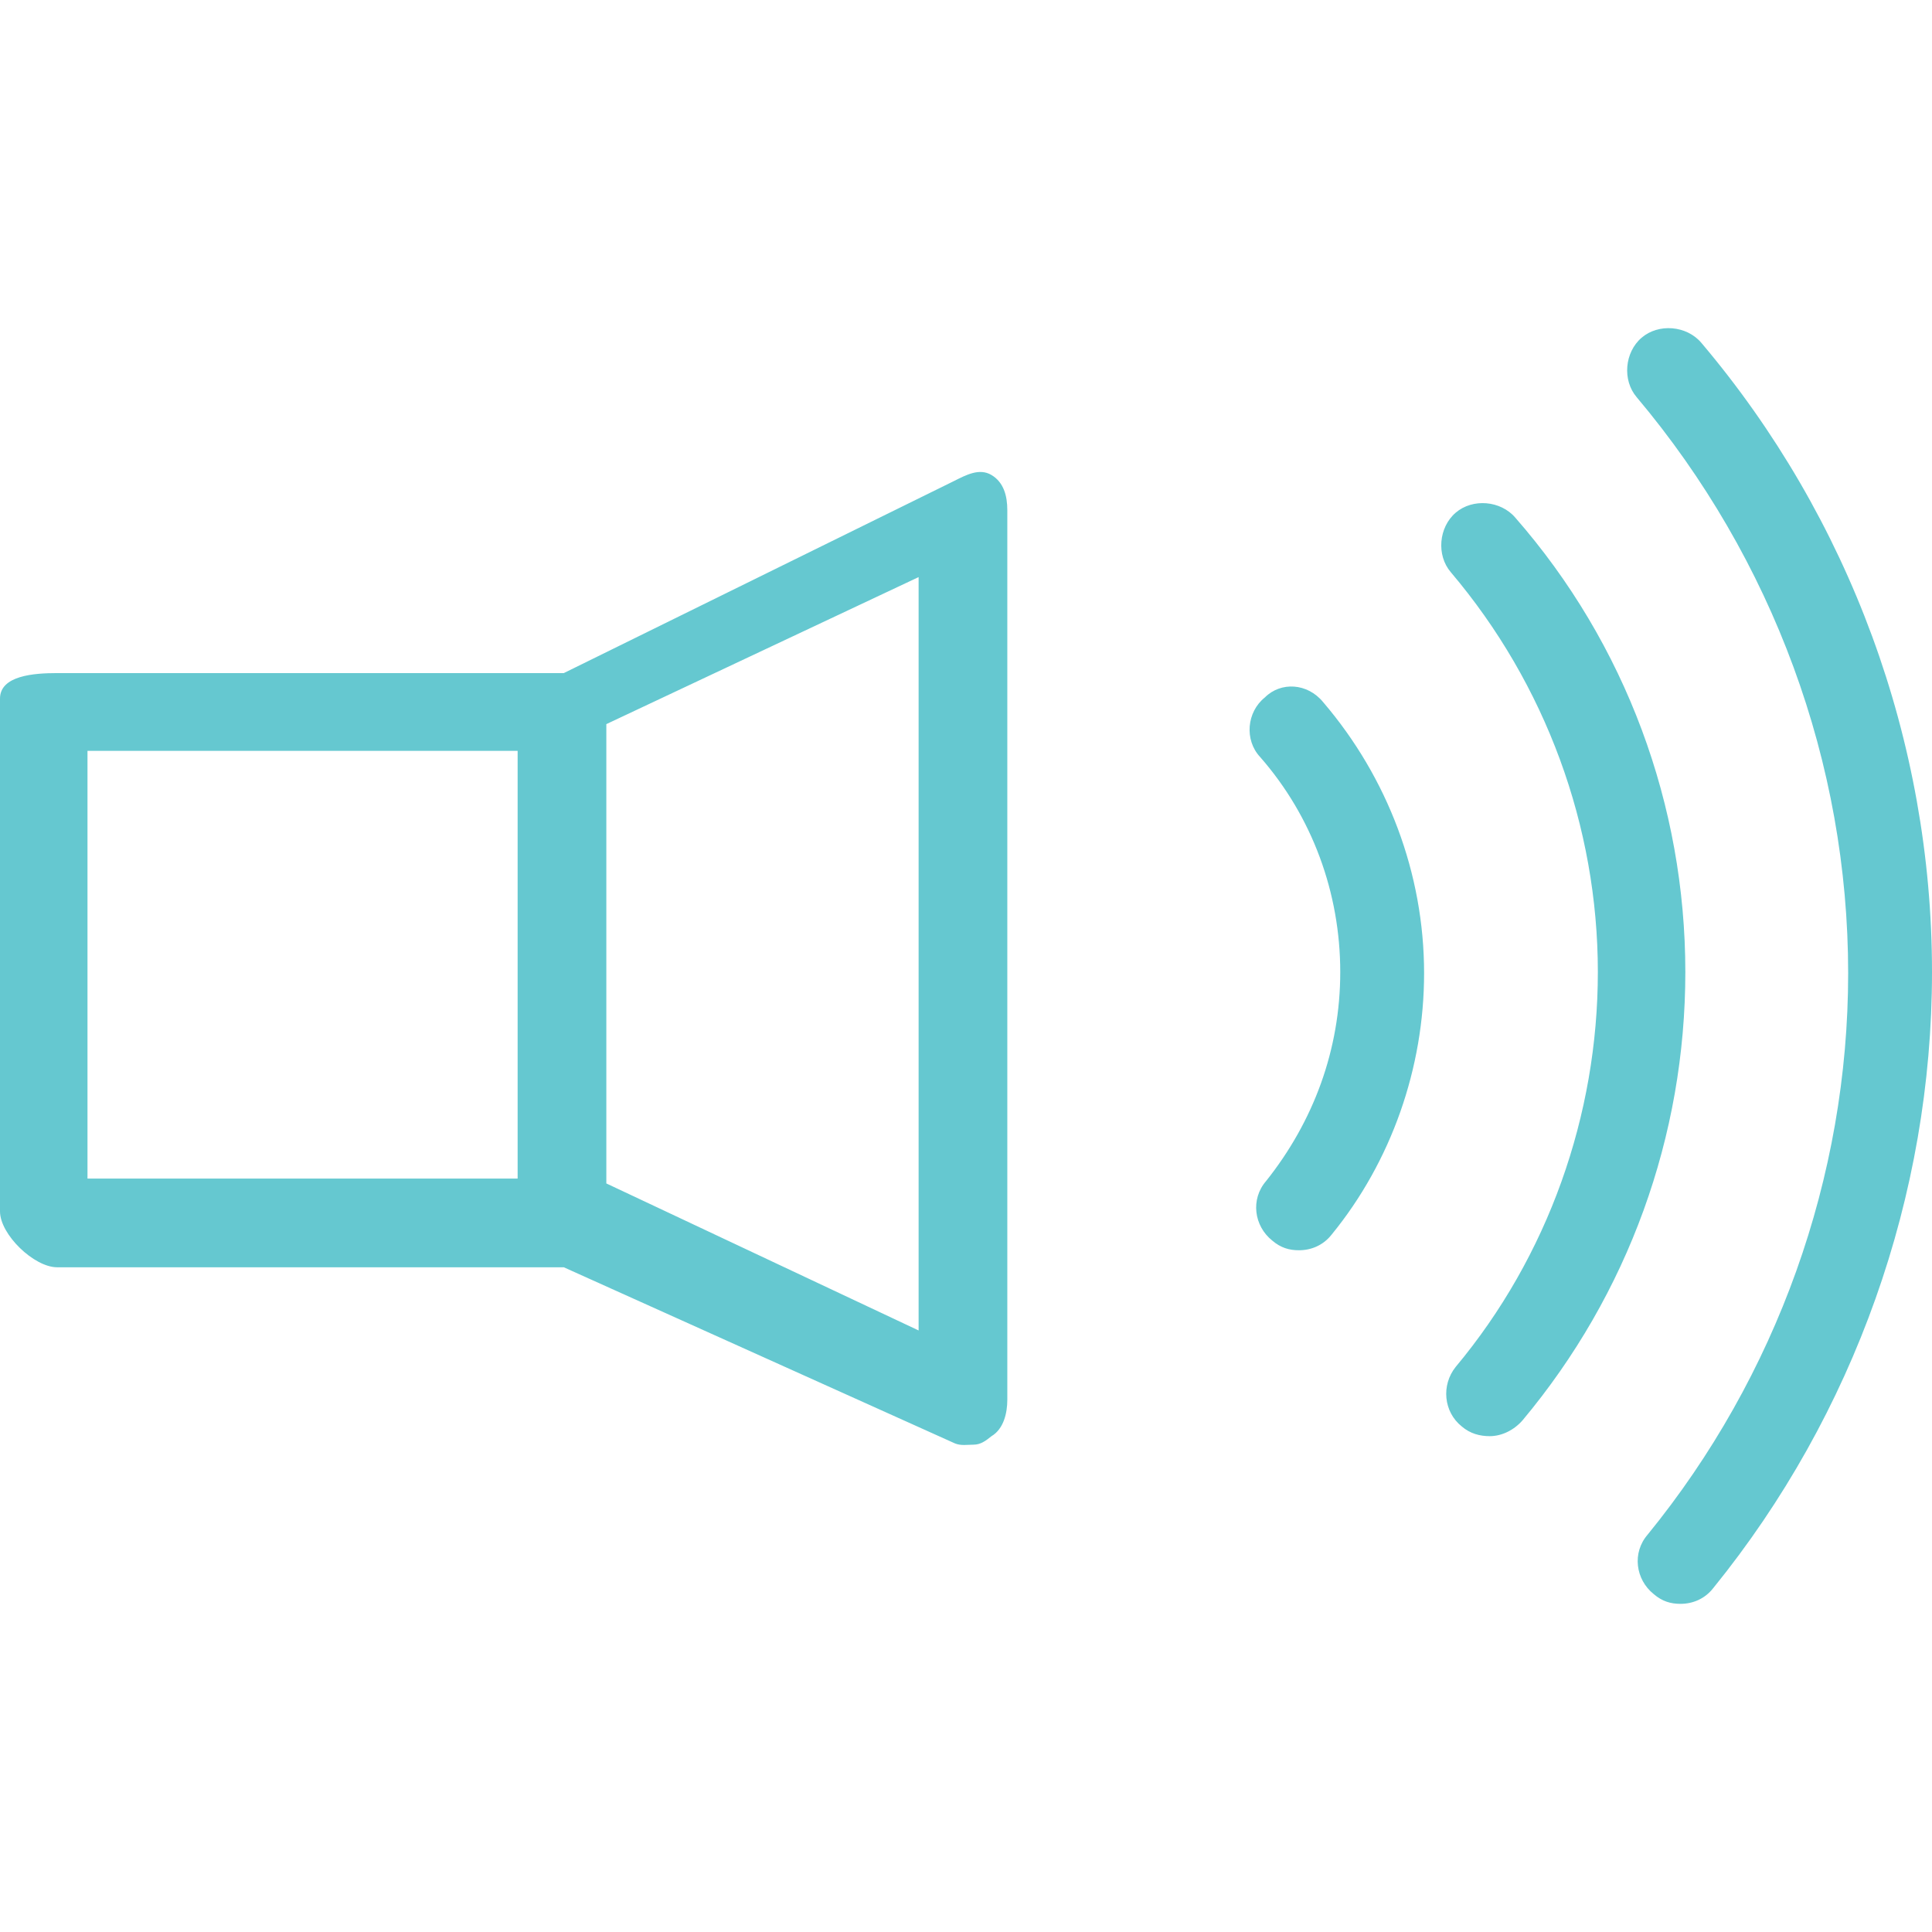
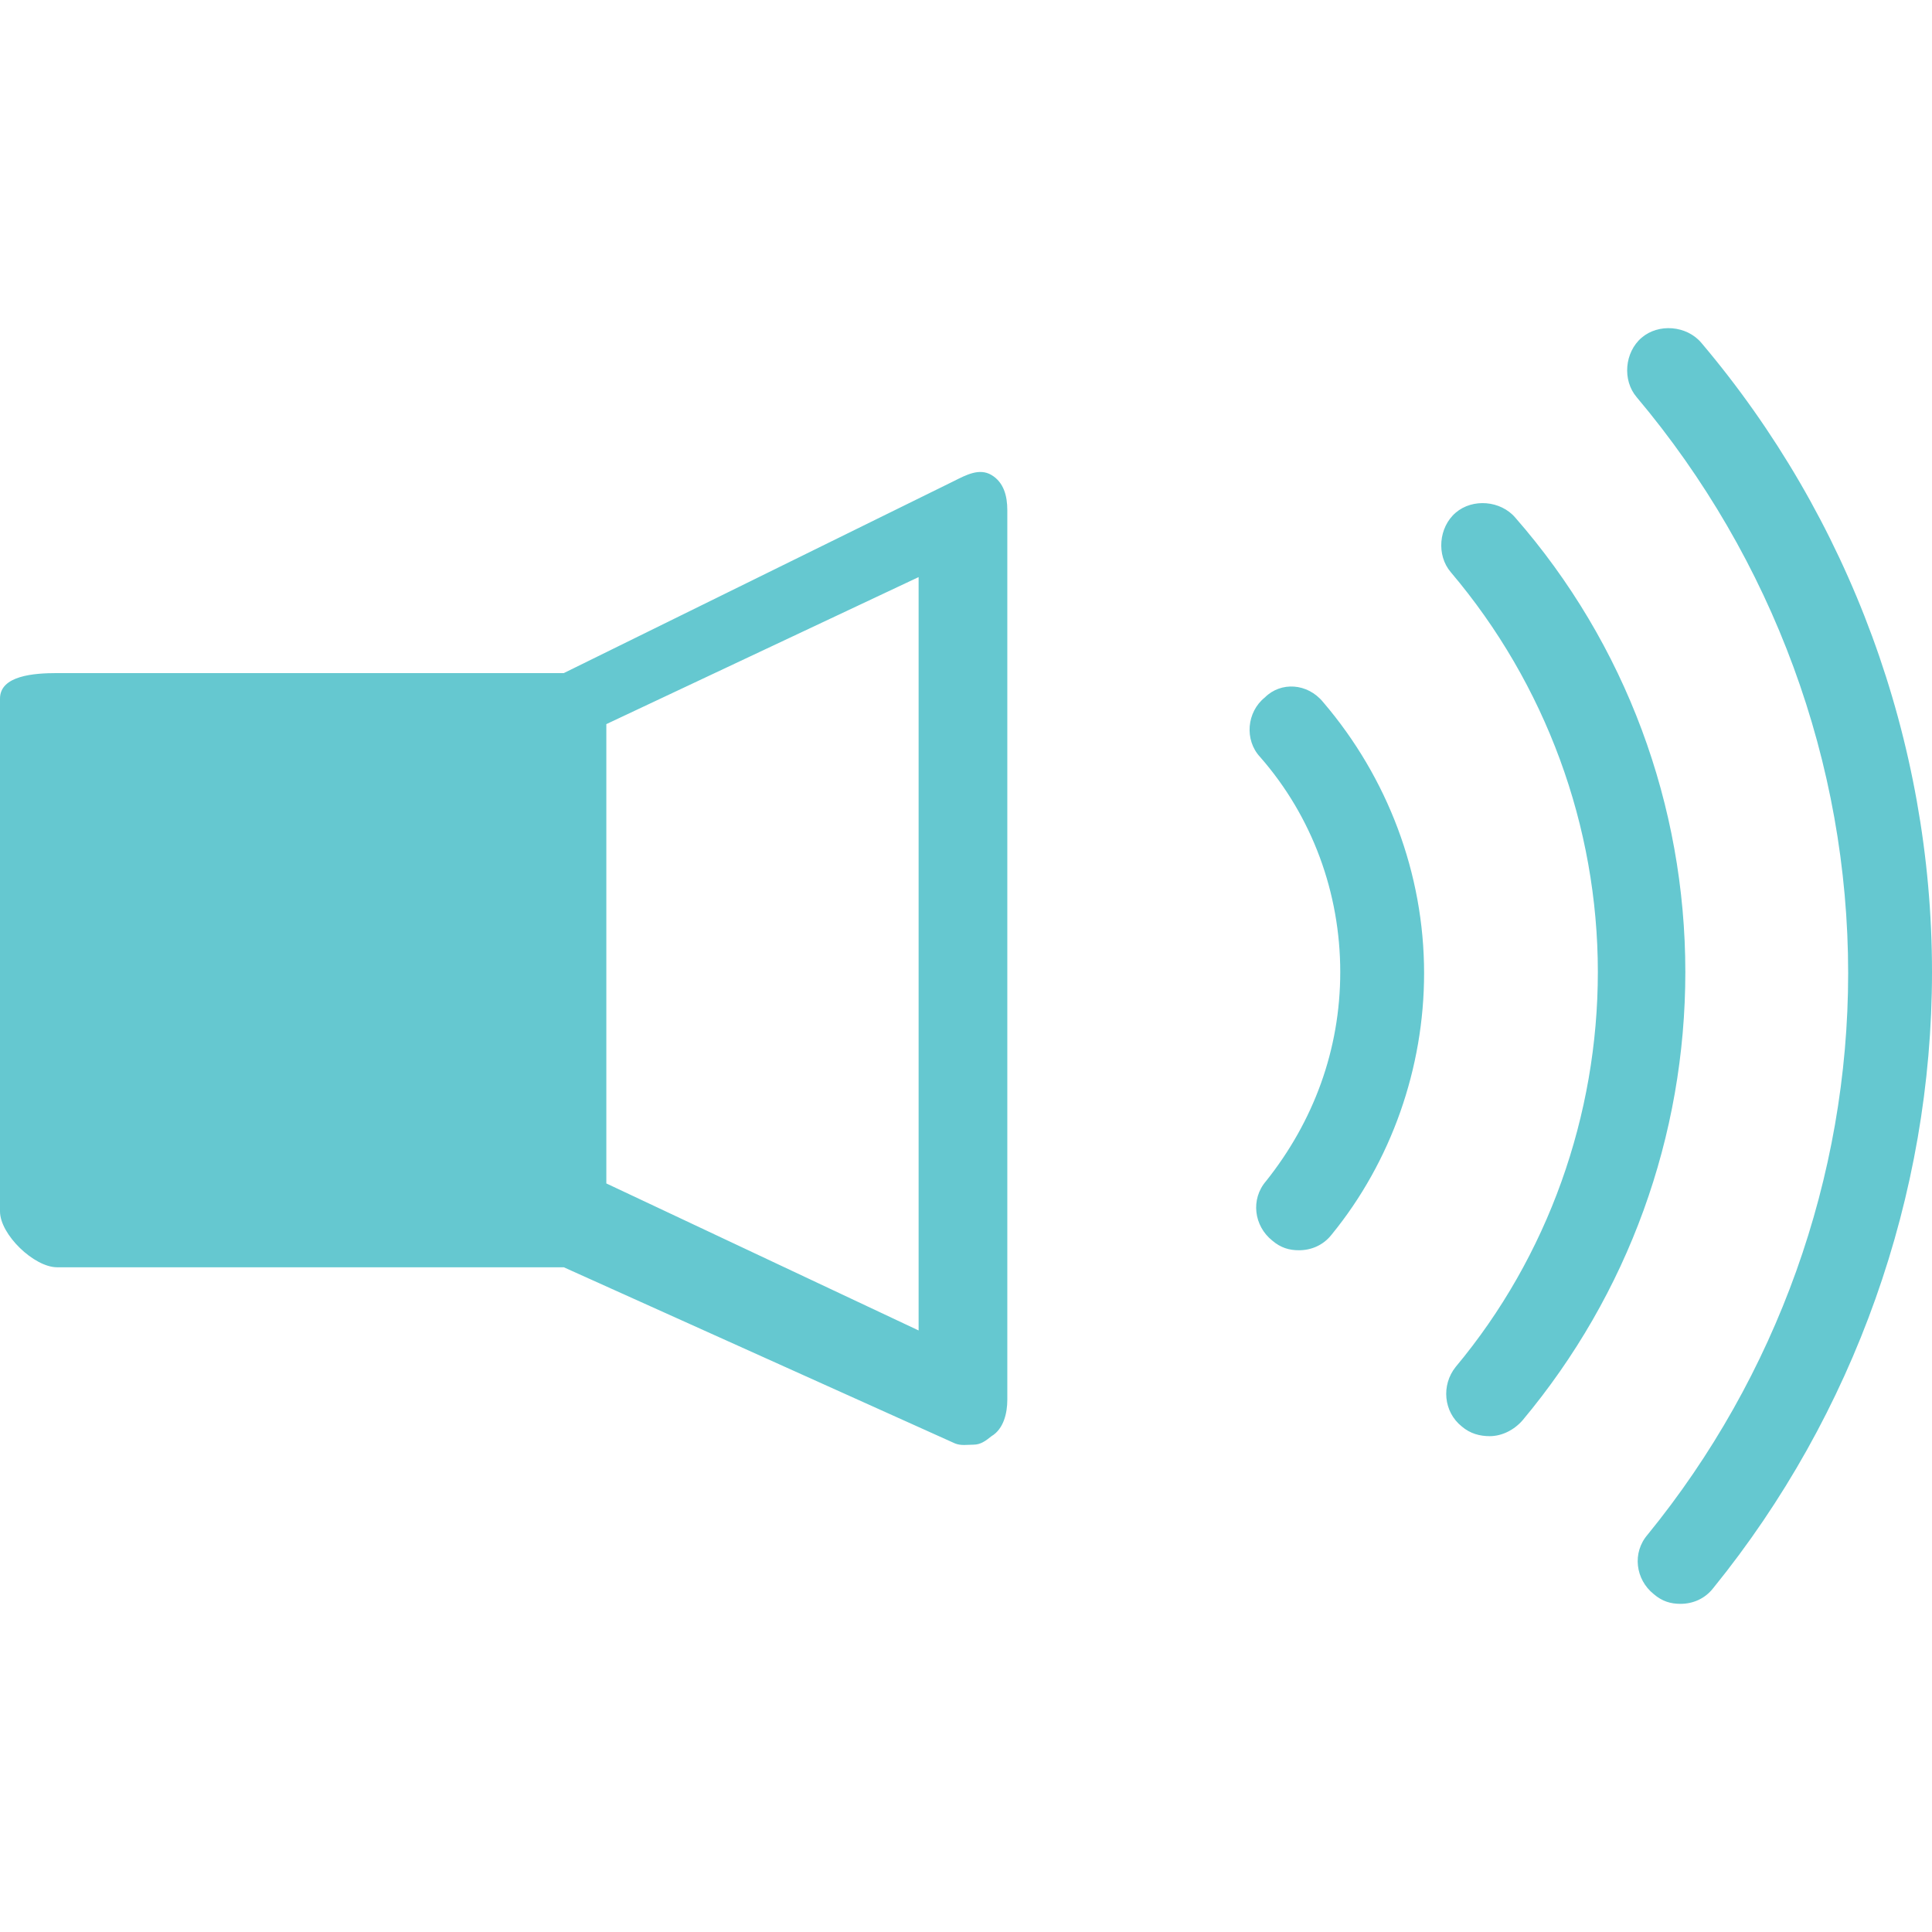
<svg xmlns="http://www.w3.org/2000/svg" preserveAspectRatio="xMidYMid meet" data-bbox="20.5 47.612 159 104.988" viewBox="20.5 47.612 159 104.988" height="200" width="200" data-type="color" role="presentation" aria-hidden="true" wixshapeid="98aefca0e41d4154ac06eaa5f8c68fe4.svg">
  <defs>
    <style>#comp-ll29jggm1 svg [data-color="1"] {fill: #E8007E;}</style>
  </defs>
  <g>
-     <path d="M102.1 59.7c-1-.6-2.1 0-3.1.5L66.9 76H25.2c-1.9 0-4.7.2-4.7 2.1v42.2c0 1.9 2.8 4.6 4.7 4.6h41.7l32.2 14.5c.5.2 1 .1 1.5.1.6 0 1-.3 1.5-.7 1-.6 1.3-1.9 1.3-3V62.6c0-1.2-.3-2.3-1.3-2.9zm-39 57.9H27.7V82.4h35.4v35.2zm33 12.5L70.4 118V80.2l25.7-12.1v62zm33.3-51.7c5.3 6.2 8.3 14.1 8.3 22.3 0 7.8-2.7 15.5-7.6 21.5-.7.9-1.7 1.3-2.7 1.3-.8 0-1.5-.2-2.2-.8-1.5-1.2-1.8-3.4-.5-4.9 3.9-4.9 6.1-10.8 6.1-17.2 0-6.5-2.3-12.8-6.6-17.7-1.3-1.4-1.1-3.7.4-4.9 1.3-1.3 3.5-1.2 4.8.4zm29.8 22.2c0 13.5-4.7 26.5-13.4 36.9-.7.8-1.7 1.3-2.7 1.3-.8 0-1.6-.2-2.3-.8-1.5-1.2-1.7-3.4-.5-4.9 7.6-9.1 11.7-20.7 11.7-32.5 0-12-4.3-23.7-12.1-32.9-1.2-1.4-1-3.7.4-4.9 1.4-1.2 3.7-1 4.9.4 9.1 10.4 14 23.7 14 37.4zm20.3 0c0 18.4-6.4 36.4-18 50.7-.7.9-1.7 1.3-2.7 1.3-.8 0-1.5-.2-2.2-.8-1.5-1.2-1.8-3.4-.5-4.9 10.6-13 16.5-29.4 16.5-46.2 0-17.3-6.2-34.1-17.4-47.4-1.2-1.4-1-3.7.4-4.9 1.4-1.2 3.7-1 4.9.4 12.2 14.4 19 32.8 19 51.8z" fill="#65c8d0" data-color="1" />
+     <path d="M102.1 59.7c-1-.6-2.1 0-3.1.5L66.9 76H25.2c-1.9 0-4.7.2-4.7 2.1v42.2c0 1.9 2.8 4.6 4.7 4.6h41.7l32.2 14.5c.5.2 1 .1 1.5.1.6 0 1-.3 1.5-.7 1-.6 1.3-1.9 1.3-3V62.6c0-1.2-.3-2.3-1.3-2.9zm-39 57.9H27.7V82.4v35.2zm33 12.5L70.4 118V80.2l25.7-12.1v62zm33.3-51.7c5.3 6.2 8.3 14.1 8.3 22.3 0 7.8-2.7 15.5-7.6 21.5-.7.9-1.7 1.3-2.7 1.3-.8 0-1.5-.2-2.2-.8-1.5-1.2-1.8-3.4-.5-4.9 3.9-4.9 6.1-10.8 6.1-17.2 0-6.5-2.3-12.8-6.6-17.7-1.3-1.4-1.1-3.7.4-4.9 1.3-1.3 3.5-1.2 4.8.4zm29.8 22.2c0 13.5-4.7 26.5-13.4 36.9-.7.8-1.7 1.3-2.7 1.3-.8 0-1.6-.2-2.3-.8-1.5-1.2-1.7-3.4-.5-4.9 7.6-9.1 11.7-20.7 11.7-32.5 0-12-4.3-23.7-12.1-32.9-1.2-1.4-1-3.7.4-4.9 1.4-1.2 3.7-1 4.9.4 9.1 10.4 14 23.7 14 37.4zm20.3 0c0 18.4-6.4 36.4-18 50.7-.7.9-1.7 1.3-2.7 1.3-.8 0-1.5-.2-2.2-.8-1.5-1.2-1.8-3.4-.5-4.9 10.6-13 16.5-29.4 16.5-46.2 0-17.3-6.2-34.1-17.4-47.4-1.2-1.4-1-3.7.4-4.9 1.4-1.2 3.7-1 4.9.4 12.2 14.4 19 32.8 19 51.8z" fill="#65c8d0" data-color="1" />
  </g>
</svg>